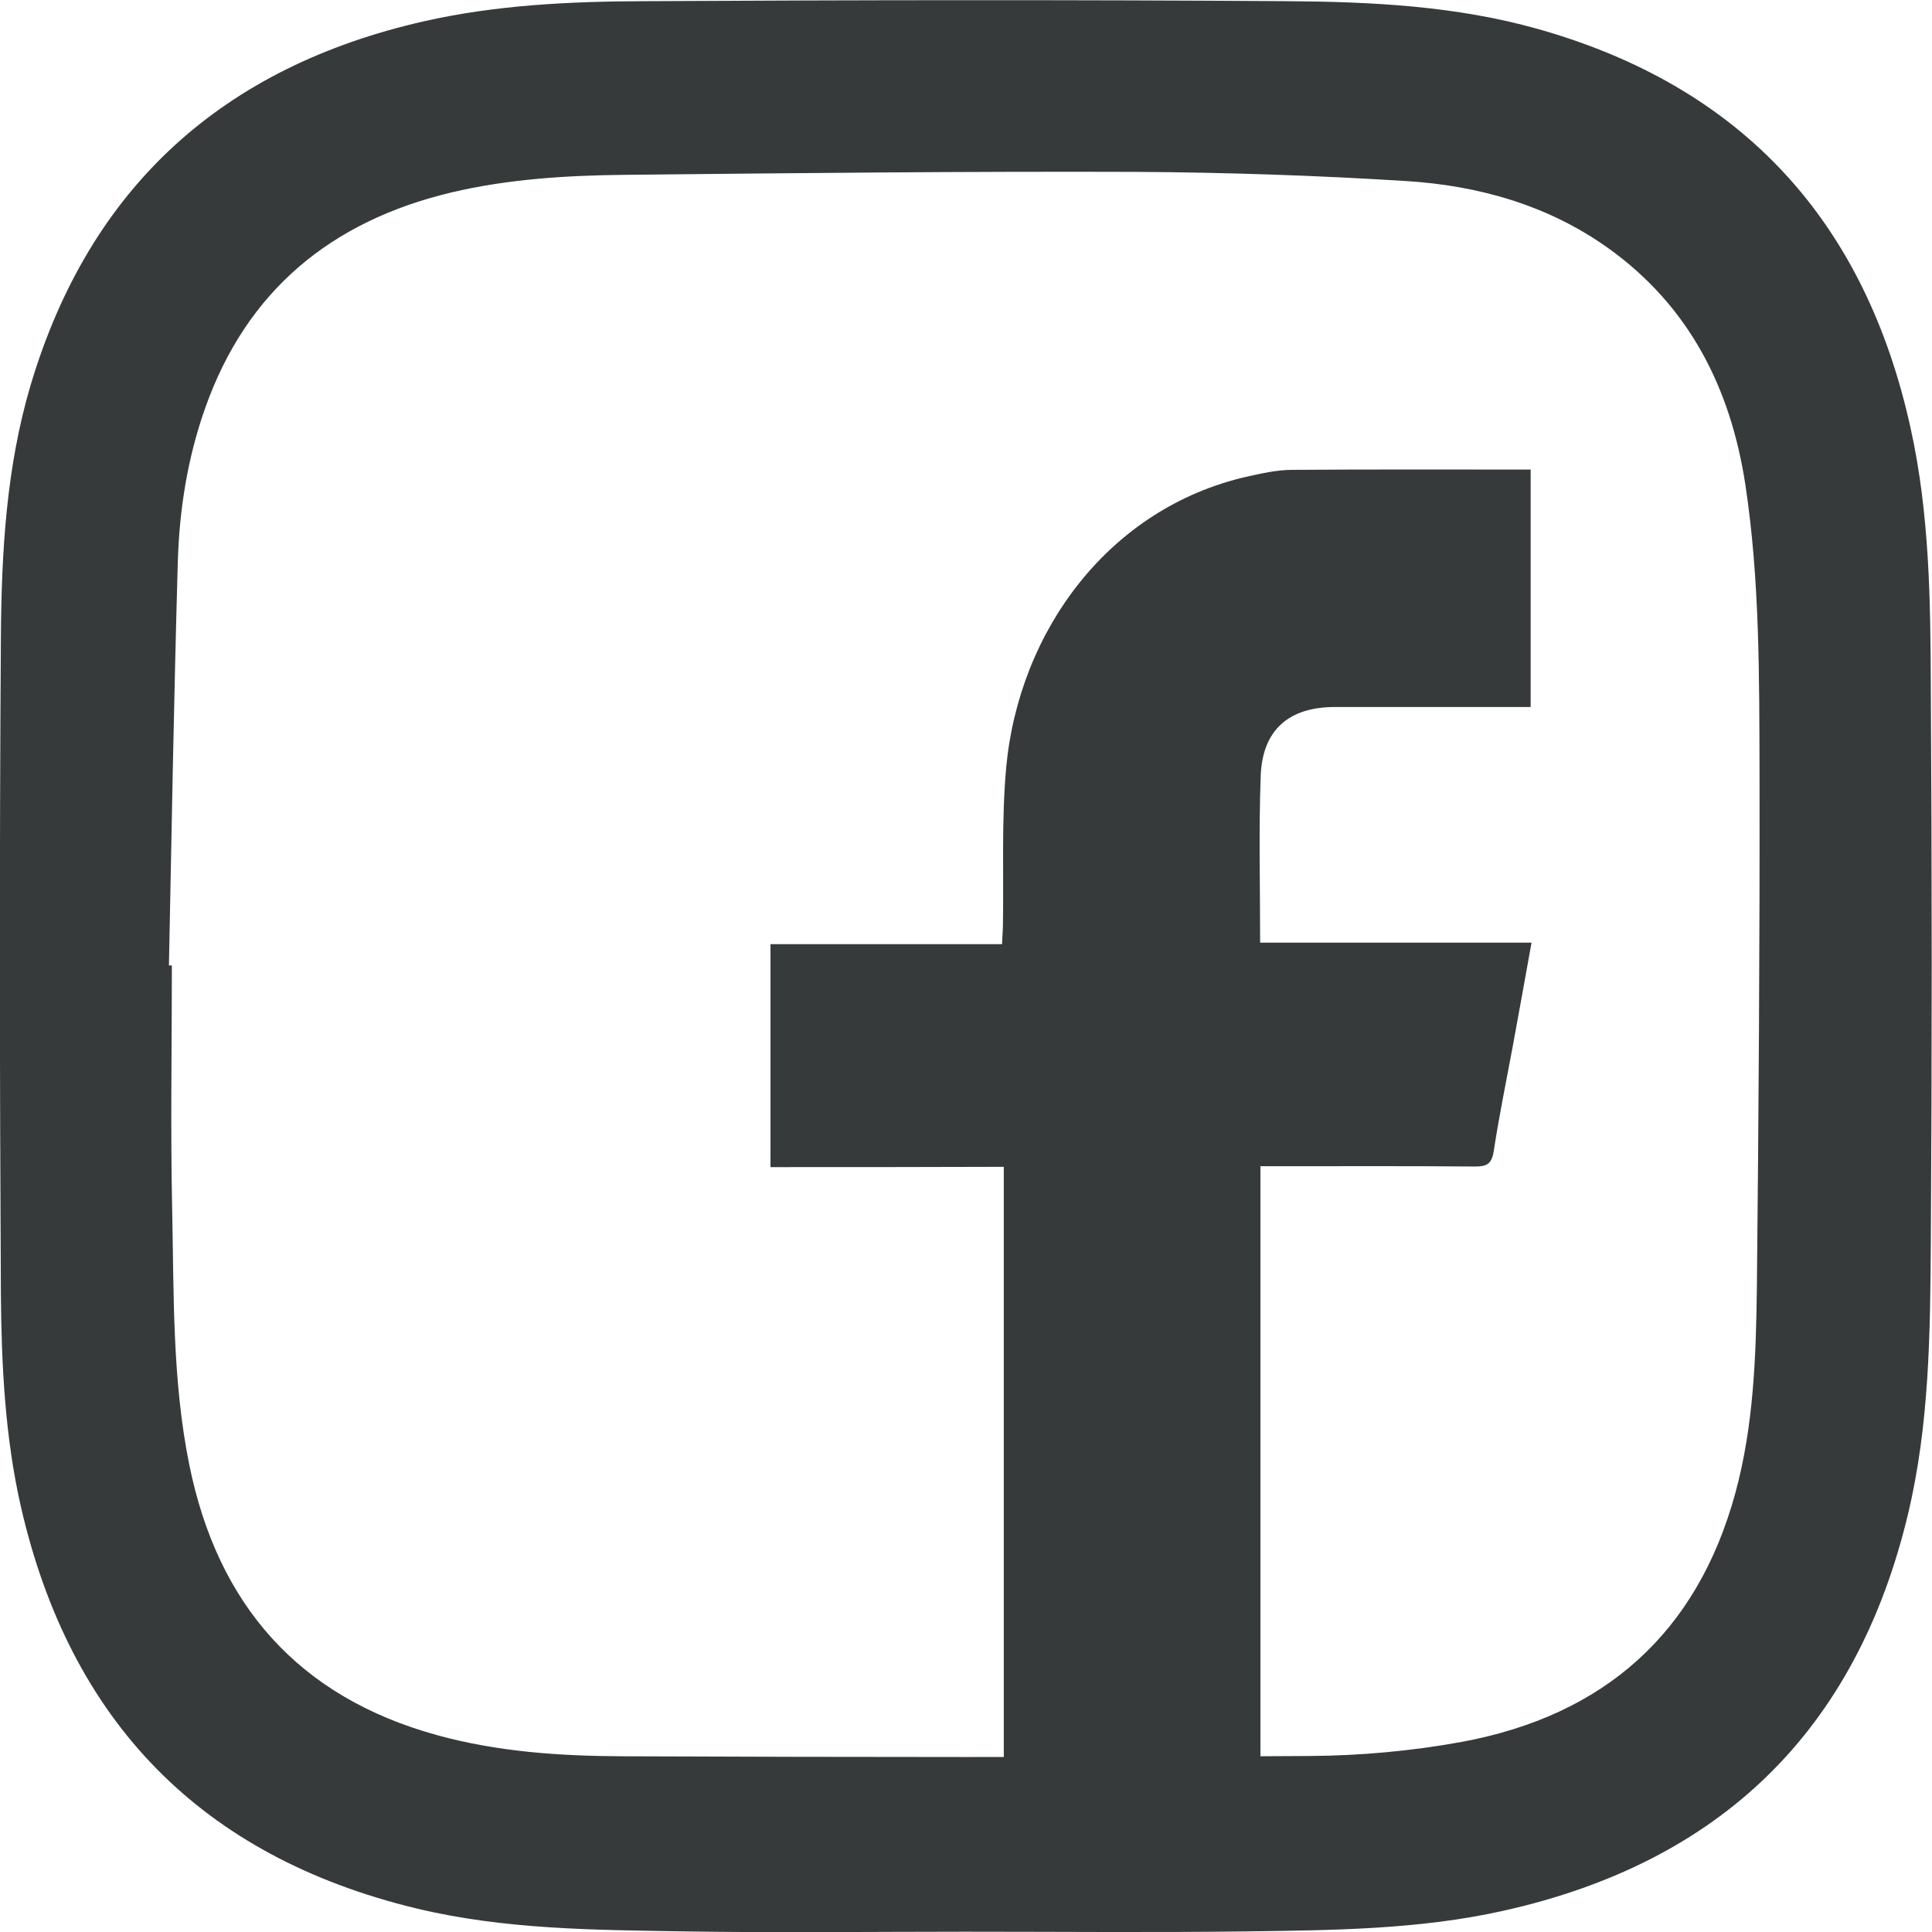
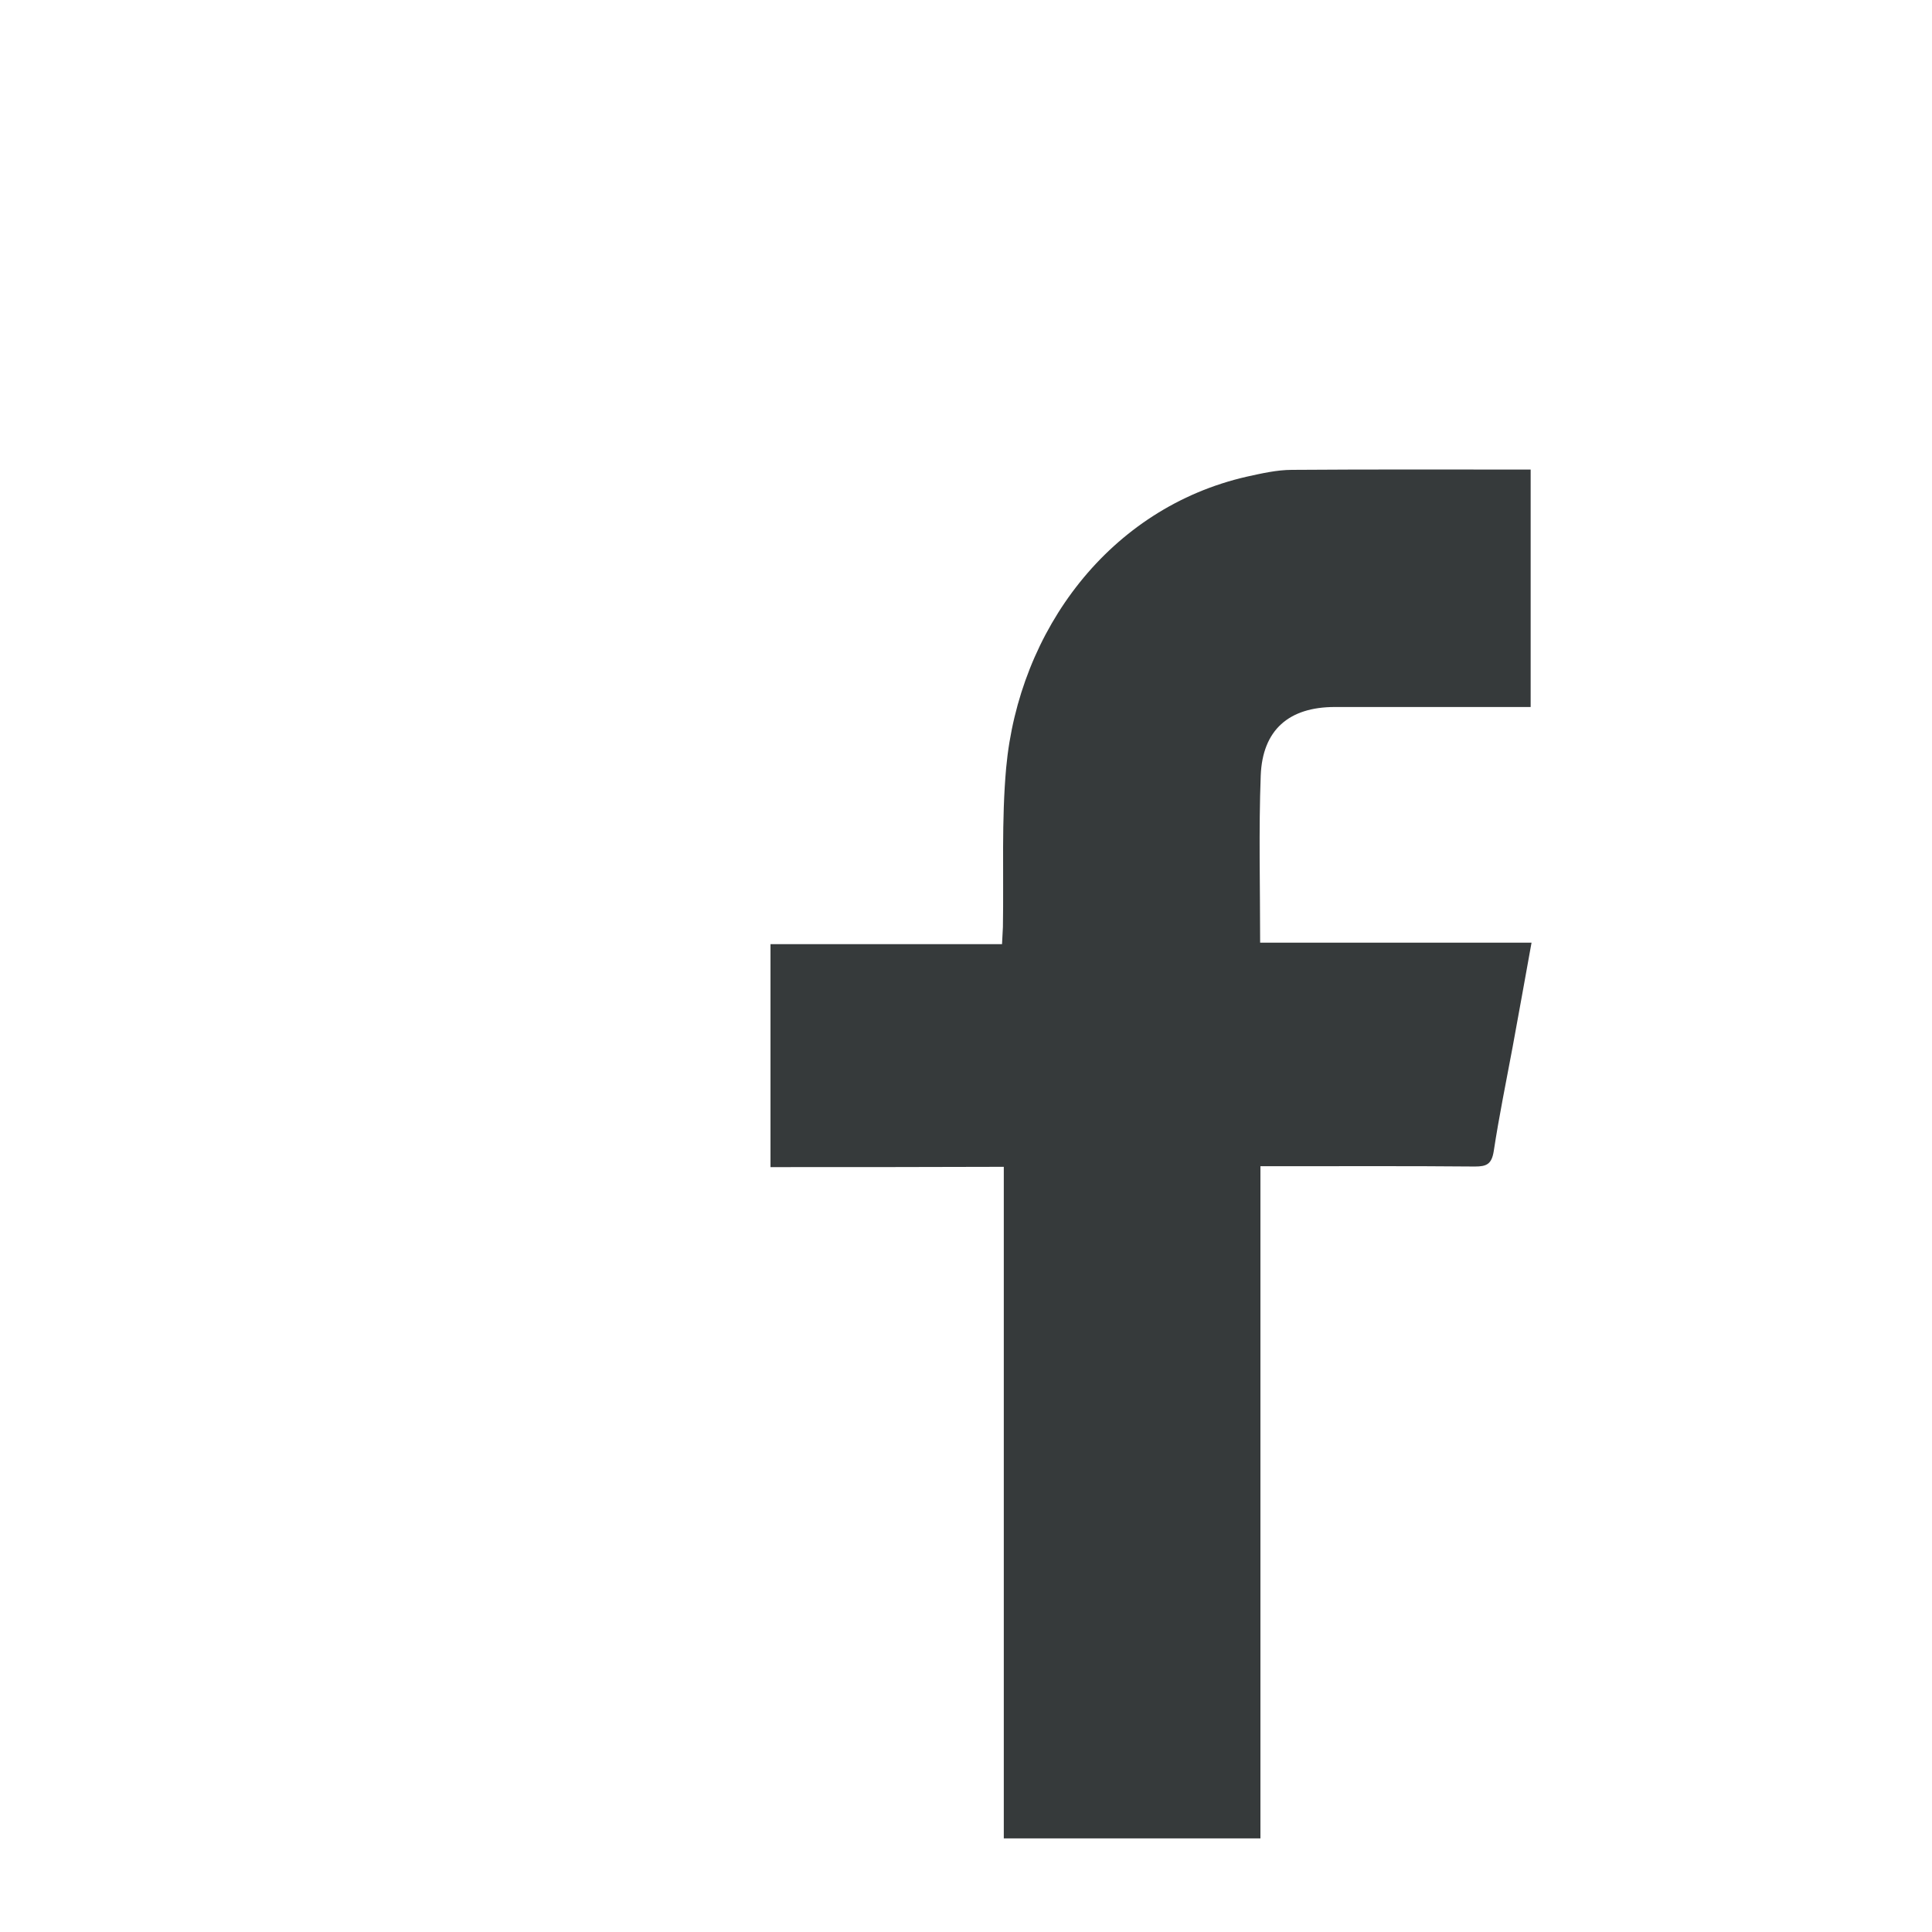
<svg xmlns="http://www.w3.org/2000/svg" version="1.1" id="Camada_1" x="0px" y="0px" viewBox="0 0 654.2 654.2" style="enable-background:new 0 0 654.2 654.2;" xml:space="preserve">
  <style type="text/css">
	.st0{fill:#363A3B;}
</style>
  <g>
    <g>
      <path class="st0" d="M260.9,395.2c0-25.4,0-50.2,0-75.5c26.1,0,52,0,78.4,0c0.1-2.3,0.2-4,0.3-5.8c0.3-18-0.5-36.1,1.1-53.9    c4.3-46.6,35-88,81.5-98.6c5-1.1,10.2-2.3,15.3-2.3c26.8-0.2,53.6-0.1,80.8-0.1c0,26.6,0,53.2,0,80.4c-1.8,0-3.5,0-5.3,0    c-20.3,0-40.7,0-61,0c-15.5,0-24.5,7.7-25.1,23.2c-0.7,18.6-0.2,37.3-0.2,56.6c30.6,0,60.9,0,91.9,0c-2.2,12.3-4.3,23.8-6.4,35.3    c-2.2,11.8-4.6,23.5-6.4,35.3c-0.7,4.4-2.4,5.2-6.4,5.2c-22.2-0.2-44.3-0.1-66.5-0.1c-1.8,0-3.6,0-6.1,0c0,76,0,151.6,0,227.6    c-29.2,0-57.8,0-86.9,0c0-75.6,0-151.1,0-227.4C313.3,395.2,287.2,395.2,260.9,395.2z" />
    </g>
    <g>
-       <path class="st0" d="M326.8,654.1c-31.7,0-63.3,0.4-95-0.1c-30.5-0.5-61-0.6-90.9-7.8C68.2,628.6,23.8,583,7.1,510.3    c-5.4-23.7-6.6-47.9-6.8-72c-0.4-74.1-0.5-148.3,0-222.4c0.2-28.8,1.8-57.7,10.1-85.6C30.5,63,75.7,22.6,143.6,7.2    c24.3-5.5,49.2-6.7,74-6.8C290.4,0,363.2-0.1,436,0.4c28.5,0.2,57,1.6,84.7,9.4c69.5,19.6,111,65.4,126.3,135.4    c6.4,29,6.7,58.6,6.8,88c0.4,62.5,0.4,125,0,187.5c-0.2,30.8-0.5,61.7-7.7,91.9c-17.5,73.4-63.5,118-137,134.4    c-28.6,6.4-57.9,6.6-87,7C390.4,654.4,358.6,654.1,326.8,654.1z M57.2,326.9c0.3,0,0.7,0,1,0c0,27.5-0.5,55,0.1,82.5    c0.6,28.9,0,58,5.8,86.6c9.6,47.4,37,78.7,84.1,91.6c20.4,5.6,41.4,7,62.4,7.1c77.6,0.3,155.3,0.4,232.9-0.1    c17.2-0.1,34.7-1.7,51.6-4.8c47.9-8.9,79.5-36.6,92.5-84.2c6.2-22.7,7-46.1,7.3-69.4c0.6-58.1,1-116.3,0.9-174.4    c-0.1-32.6,0.1-65.4-4.8-97.7c-5-32.7-19-60.5-46.6-80.2C524,69.4,500.5,62.8,476,61.3c-30.2-1.9-60.6-2.9-90.9-3.1    c-57.8-0.2-115.6,0.4-173.4,1c-19.8,0.2-39.6,1.4-59,6c-40.5,9.7-69.1,33.1-83.2,72.9c-6,16.9-8.8,34.6-9.3,52.4    C58.9,236,58.1,281.5,57.2,326.9z" />
-     </g>
+       </g>
  </g>
</svg>